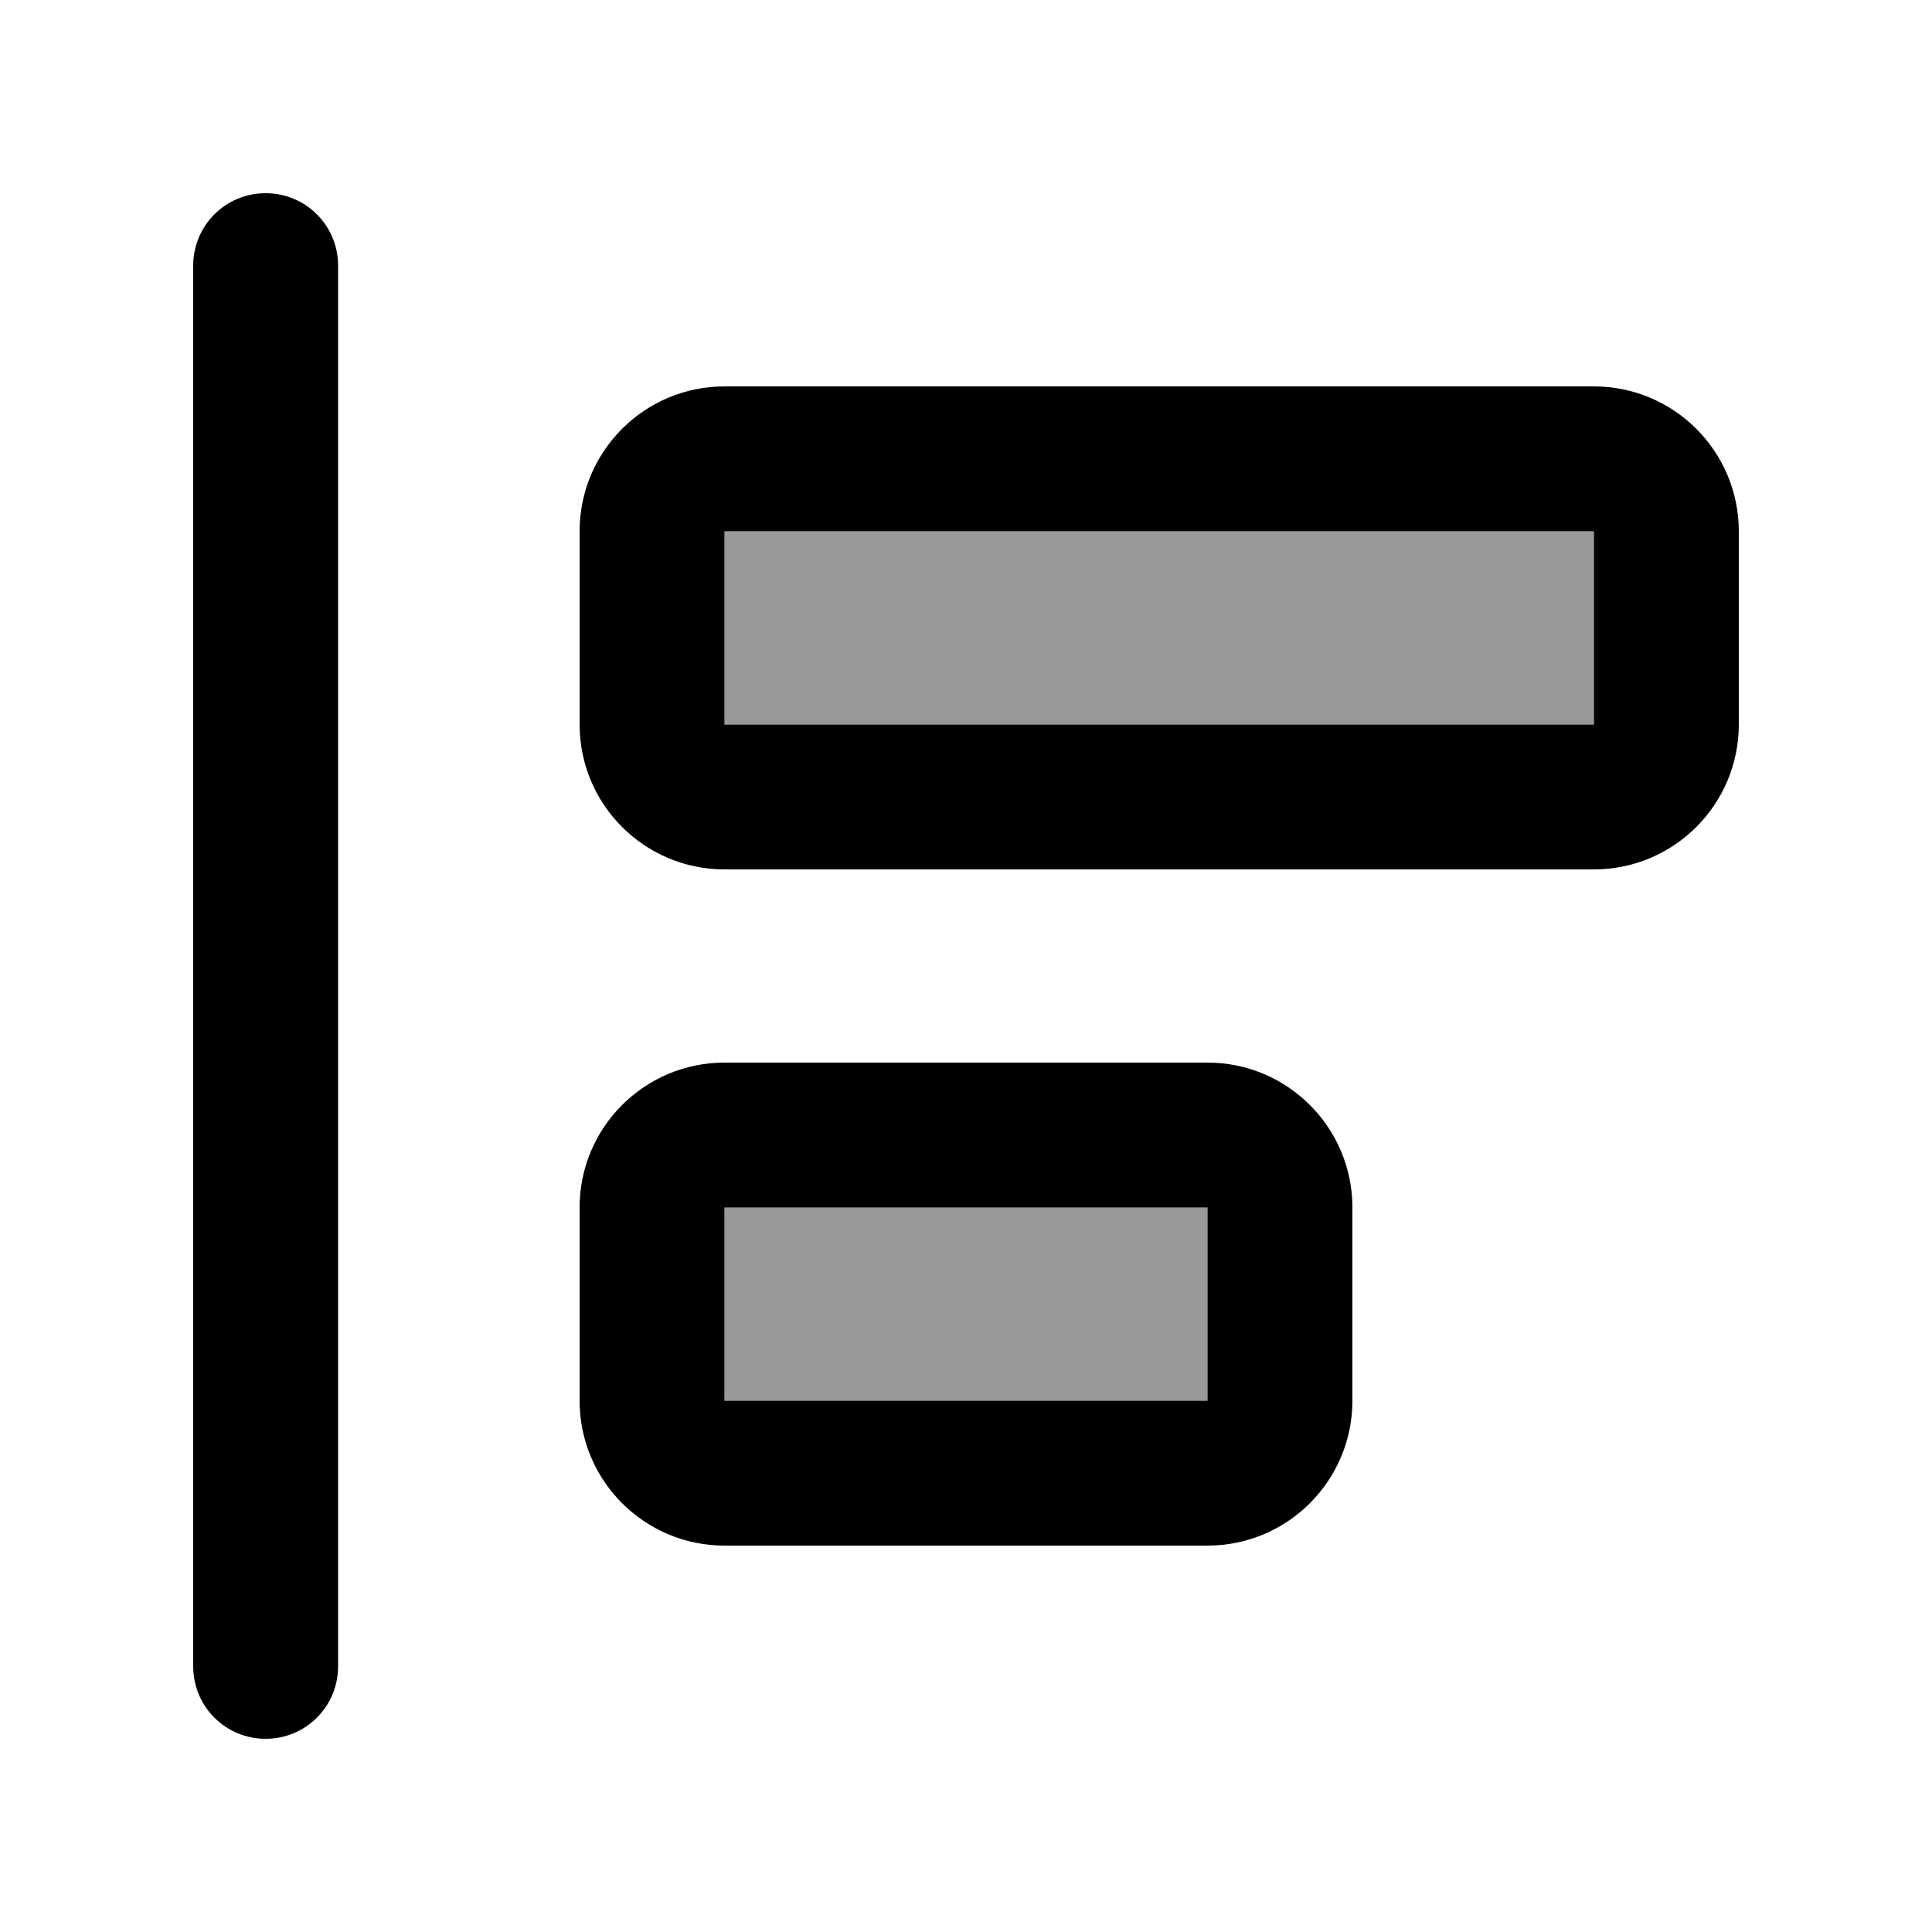
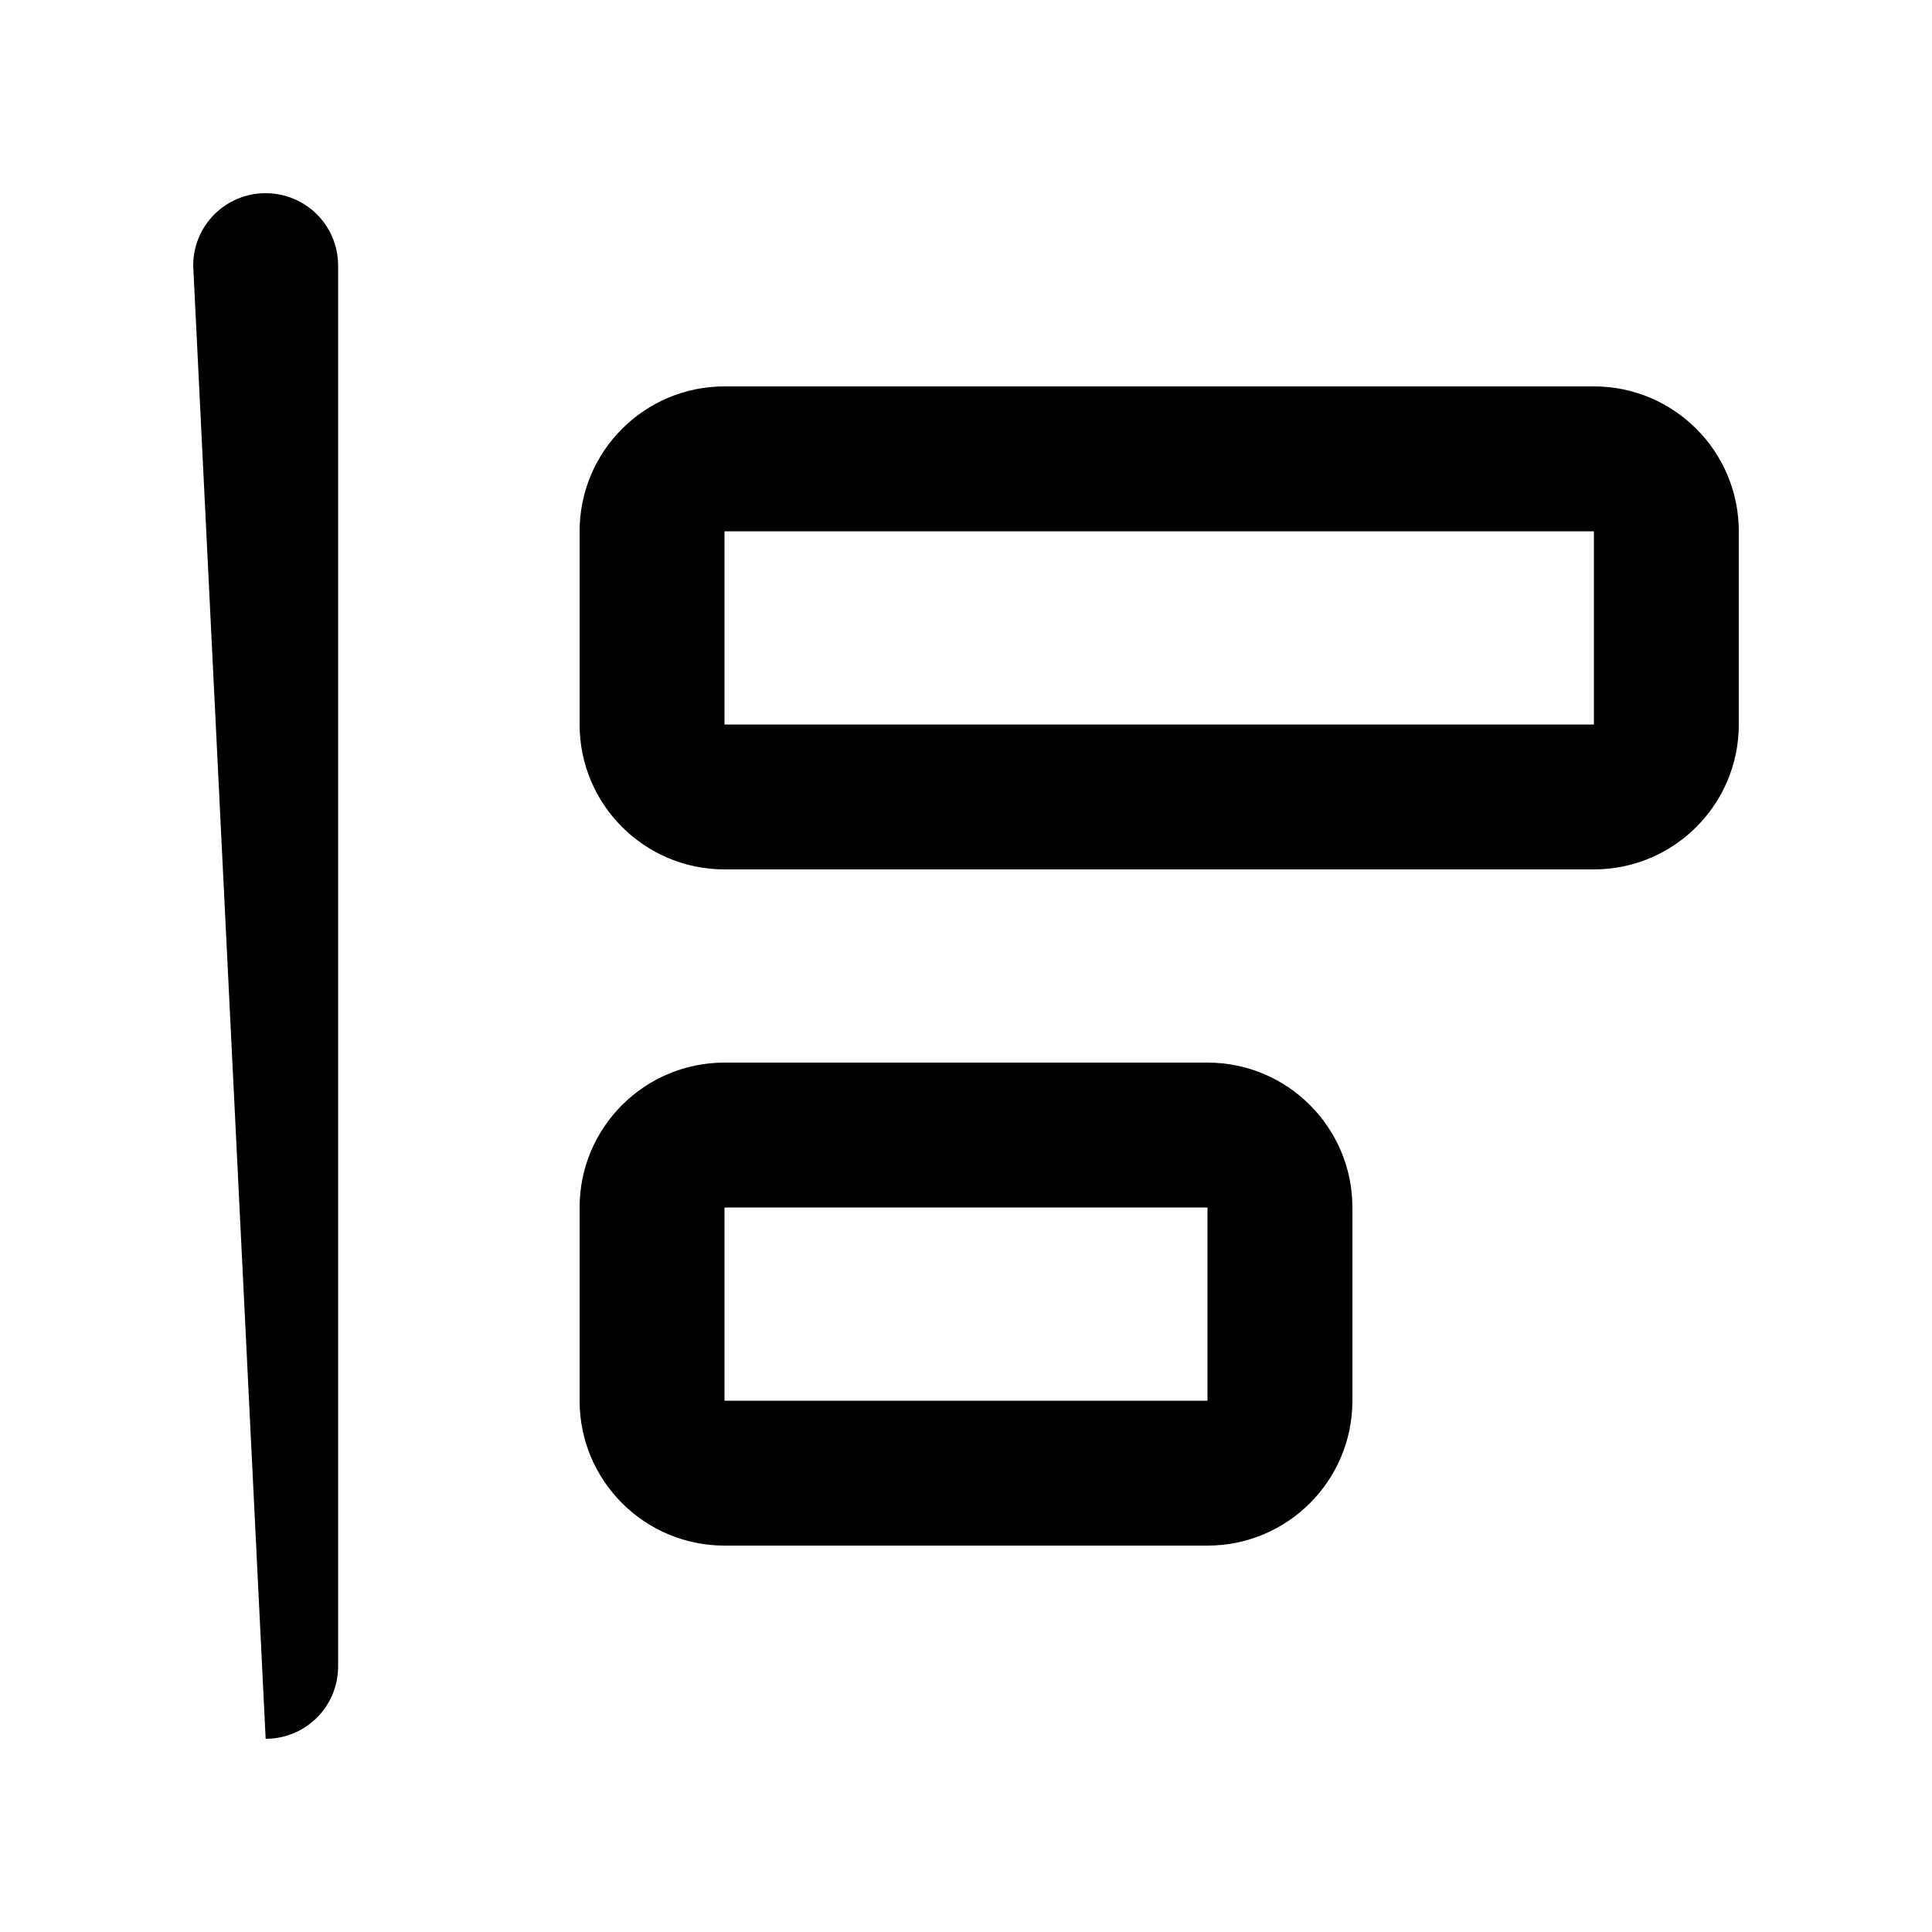
<svg xmlns="http://www.w3.org/2000/svg" viewBox="0 0 640 640">
-   <path opacity=".4" fill="currentColor" d="M240 176L240 240L528 240L528 176L240 176zM240 400L240 464L400 464L400 400L240 400z" />
-   <path fill="currentColor" d="M64 88C64 74.7 74.7 64 88 64C101.3 64 112 74.7 112 88L112 552C112 565.3 101.3 576 88 576C74.7 576 64 565.3 64 552L64 88zM240 240L528 240L528 176L240 176L240 240zM192 176C192 149.5 213.5 128 240 128L528 128C554.5 128 576 149.5 576 176L576 240C576 266.5 554.5 288 528 288L240 288C213.5 288 192 266.5 192 240L192 176zM240 464L400 464L400 400L240 400L240 464zM192 400C192 373.5 213.5 352 240 352L400 352C426.5 352 448 373.5 448 400L448 464C448 490.5 426.5 512 400 512L240 512C213.5 512 192 490.5 192 464L192 400z" />
+   <path fill="currentColor" d="M64 88C64 74.7 74.7 64 88 64C101.3 64 112 74.7 112 88L112 552C112 565.3 101.3 576 88 576L64 88zM240 240L528 240L528 176L240 176L240 240zM192 176C192 149.5 213.5 128 240 128L528 128C554.5 128 576 149.5 576 176L576 240C576 266.5 554.5 288 528 288L240 288C213.5 288 192 266.5 192 240L192 176zM240 464L400 464L400 400L240 400L240 464zM192 400C192 373.5 213.5 352 240 352L400 352C426.5 352 448 373.5 448 400L448 464C448 490.5 426.5 512 400 512L240 512C213.5 512 192 490.5 192 464L192 400z" />
</svg>